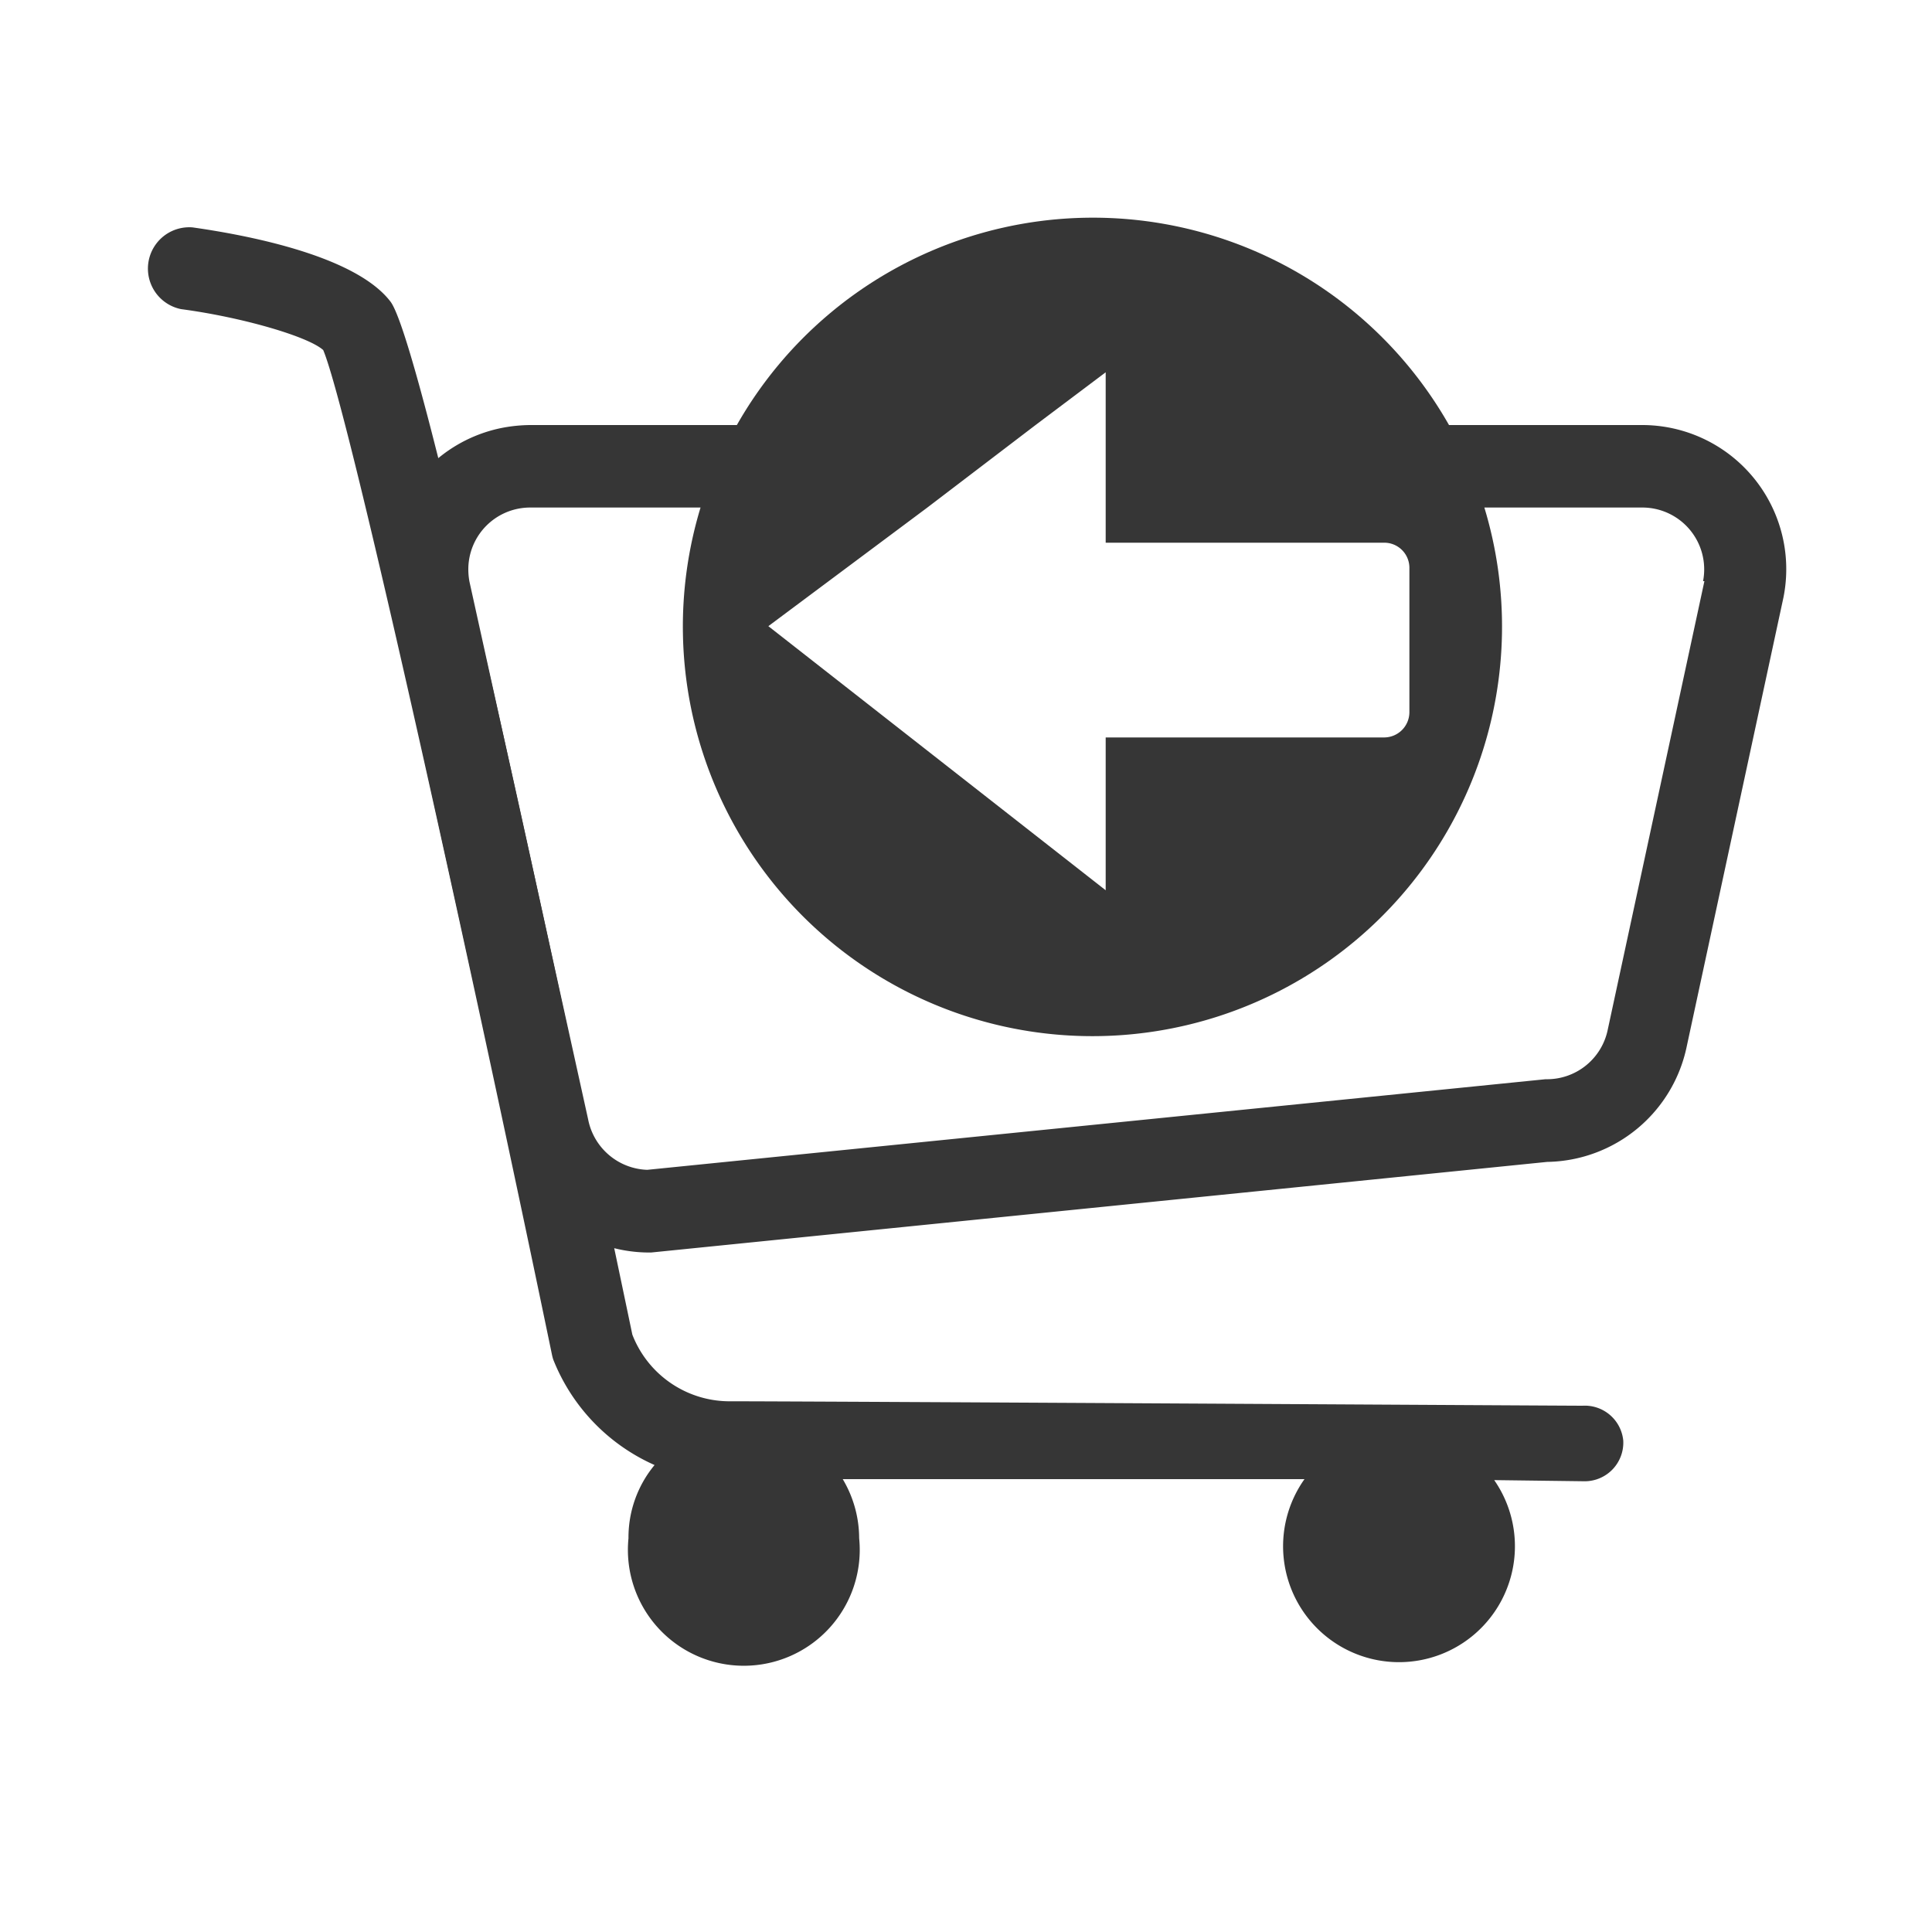
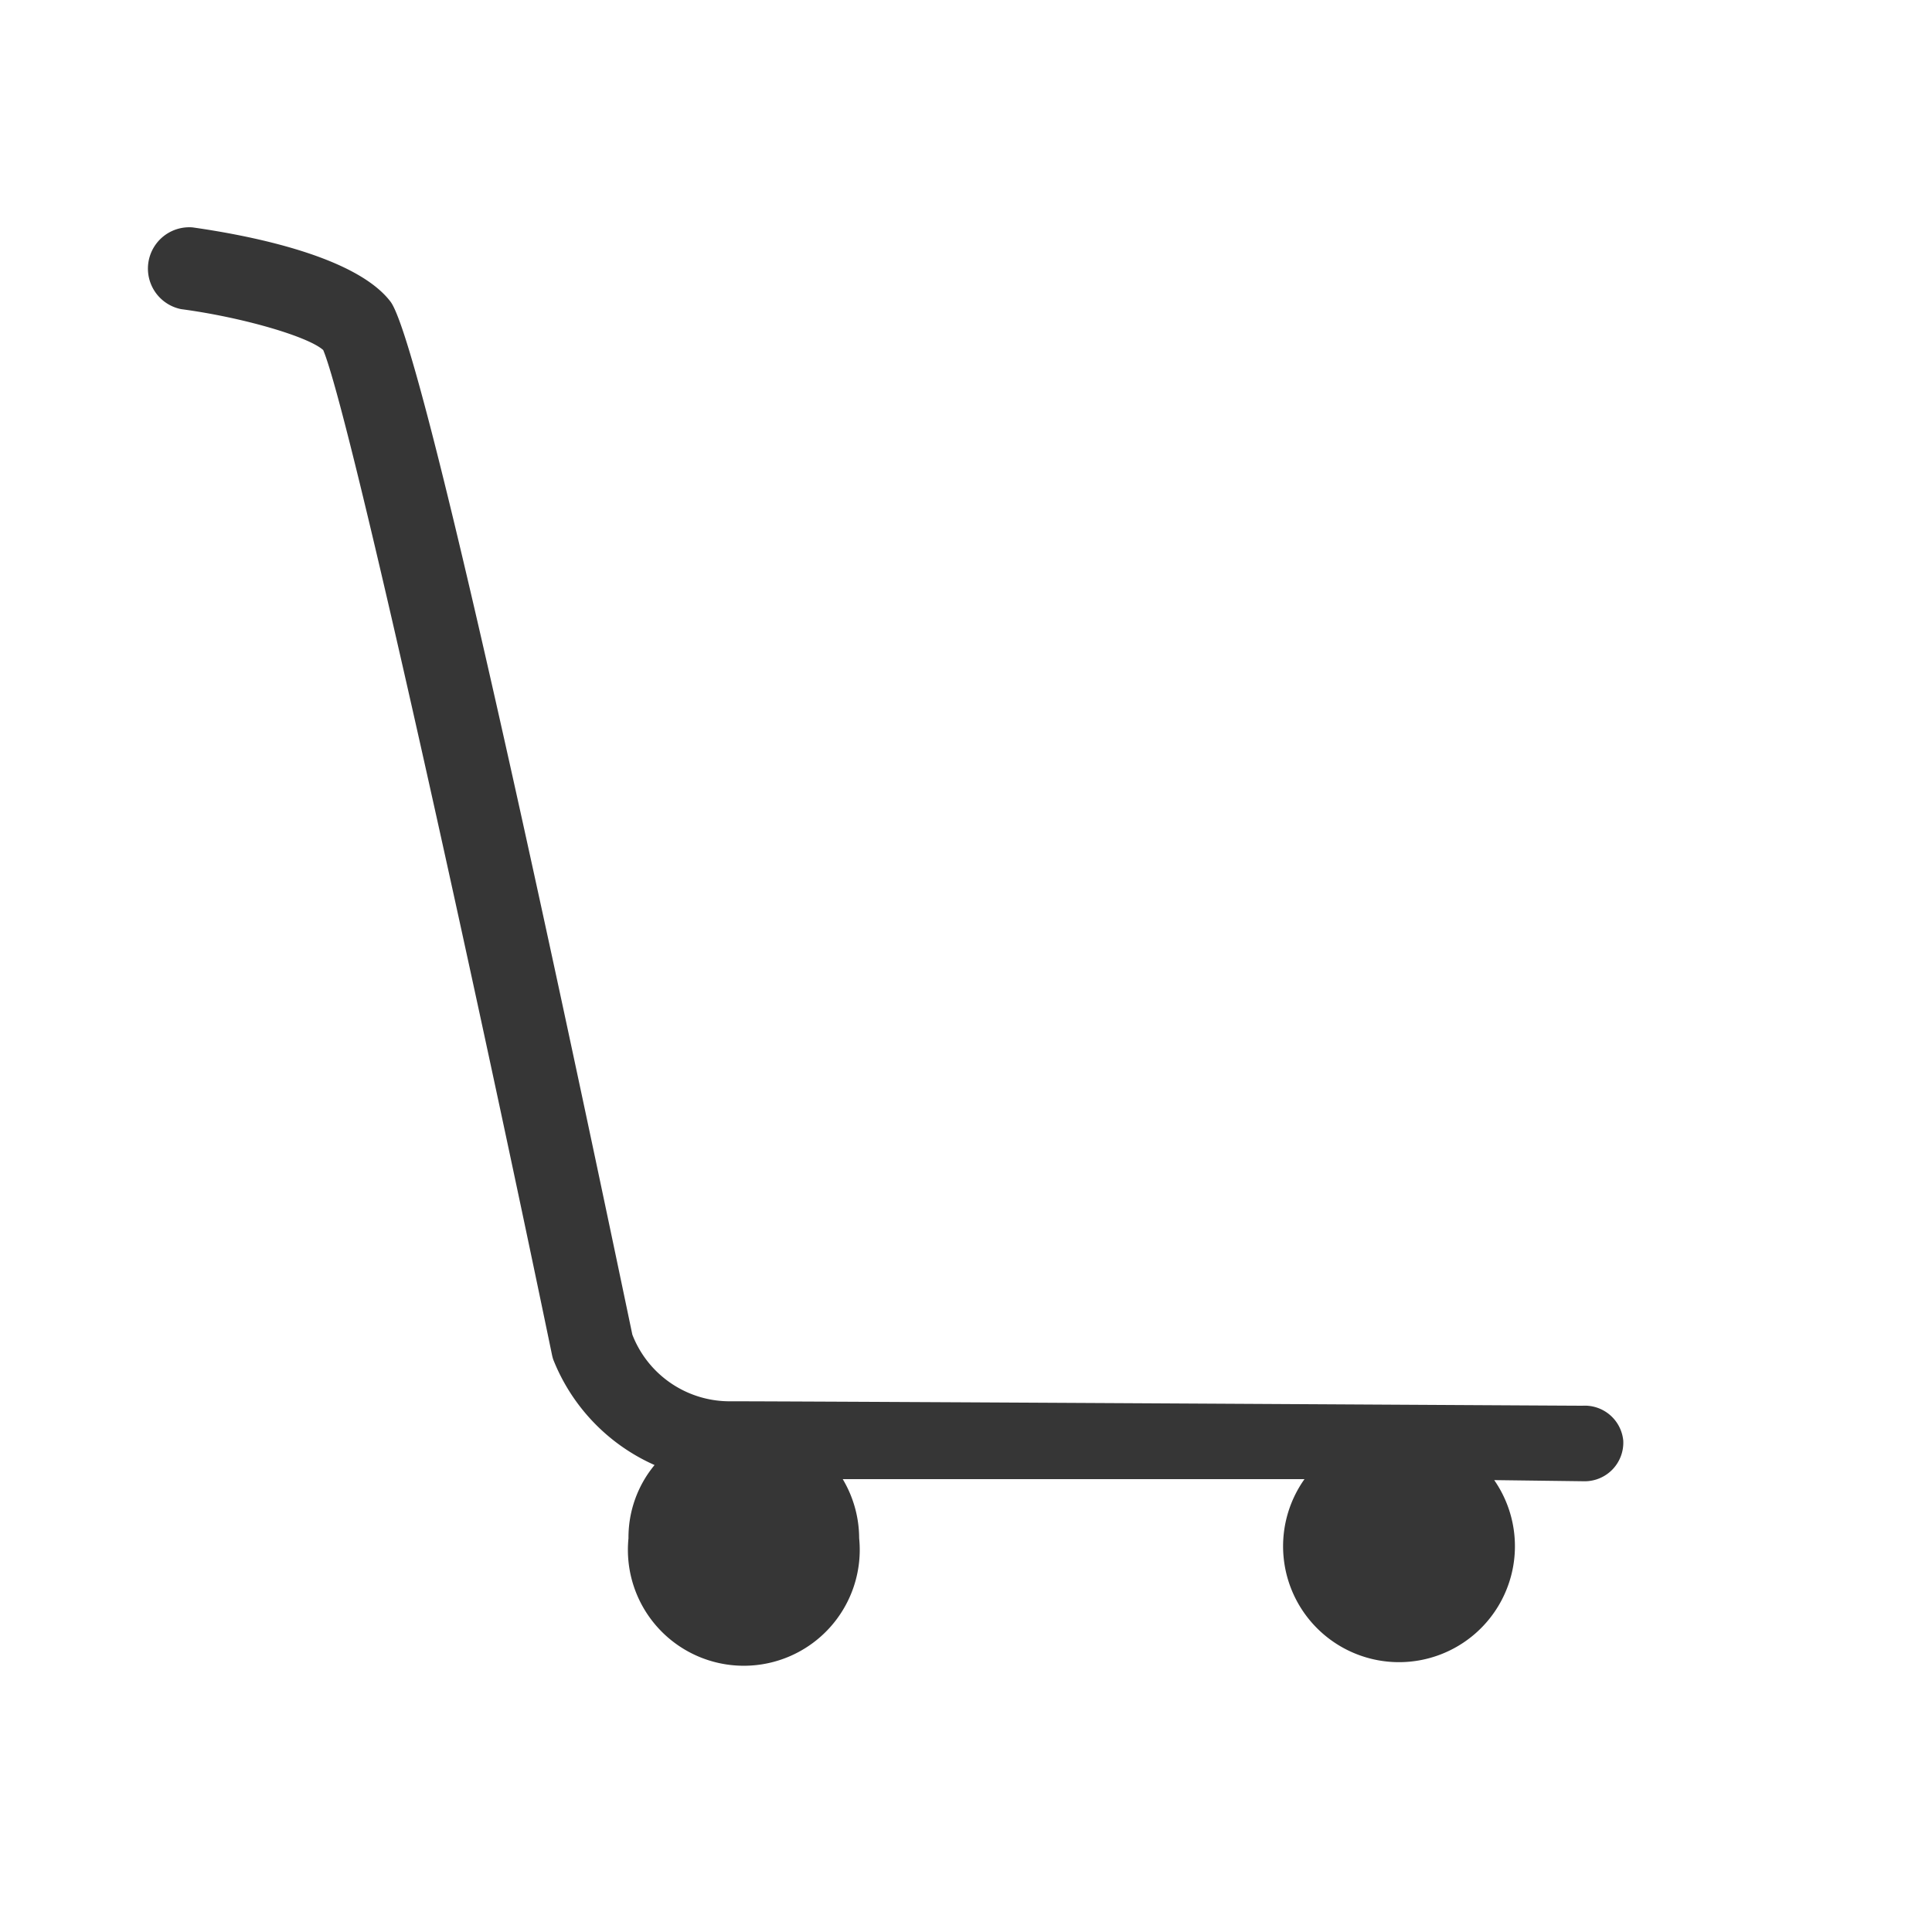
<svg xmlns="http://www.w3.org/2000/svg" viewBox="0 0 100 100">
  <defs>
    <style>.ef33b53d-0db7-4f50-8b81-01b2336b1b91{fill:#363636;}</style>
  </defs>
  <g id="a3debaa0-ff37-4dc2-ad93-dbb58da40b3c" data-name="returns-exchanges">
    <path class="ef33b53d-0db7-4f50-8b81-01b2336b1b91" d="M81.91,72.76h0c-.79,0-39.63-.23-44.23-.23a5.4,5.4,0,0,1-4.95-3.45c-4.88-23.35-11-51.49-12.52-53.47-1.88-2.46-7.78-3.49-10.24-3.84A2.14,2.14,0,0,0,9.37,16c3.17.42,6.59,1.42,7.36,2.12,1.38,3.28,8,33.46,11.84,52a2,2,0,0,0,.07.26,10,10,0,0,0,5.24,5.45,5.87,5.87,0,0,0-1.35,3.79,6,6,0,1,0,11.94,0h0a6,6,0,0,0-.85-3.06H66.52v0h1a6,6,0,1,0,9.82.05l4.68.06h0a2,2,0,0,0,2-2.1A2,2,0,0,0,81.91,72.76Z" />
-     <path class="ef33b53d-0db7-4f50-8b81-01b2336b1b91" d="M85,22H75a21.19,21.19,0,0,0-36.86,0H27.45a8,8,0,0,0-1.53.16A7.47,7.47,0,0,0,20.13,31l6.13,27.83a7.5,7.5,0,0,0,7.33,6h.11l46.38-4.69a7.5,7.5,0,0,0,7.23-6l5-23.21A7.46,7.46,0,0,0,85,22Zm-37,4.27L53.6,22l3.63-2.73v8.82H71.65a1.3,1.3,0,0,1,1.3,1.3v7.48a1.31,1.31,0,0,1-1.3,1.3H57.23v7.91L39.77,32.41Zm40.22,3.81-5,23.2A3.21,3.21,0,0,1,80,55.86L33.5,60.55a3.23,3.23,0,0,1-3.06-2.62L24.3,30.11a3.47,3.47,0,0,1-.06-.64h0a3.2,3.2,0,0,1,3.22-3.2h8.8a21.2,21.2,0,1,0,40.57,0H85a3.2,3.2,0,0,1,3.15,3.81Z" />
  </g>
</svg>